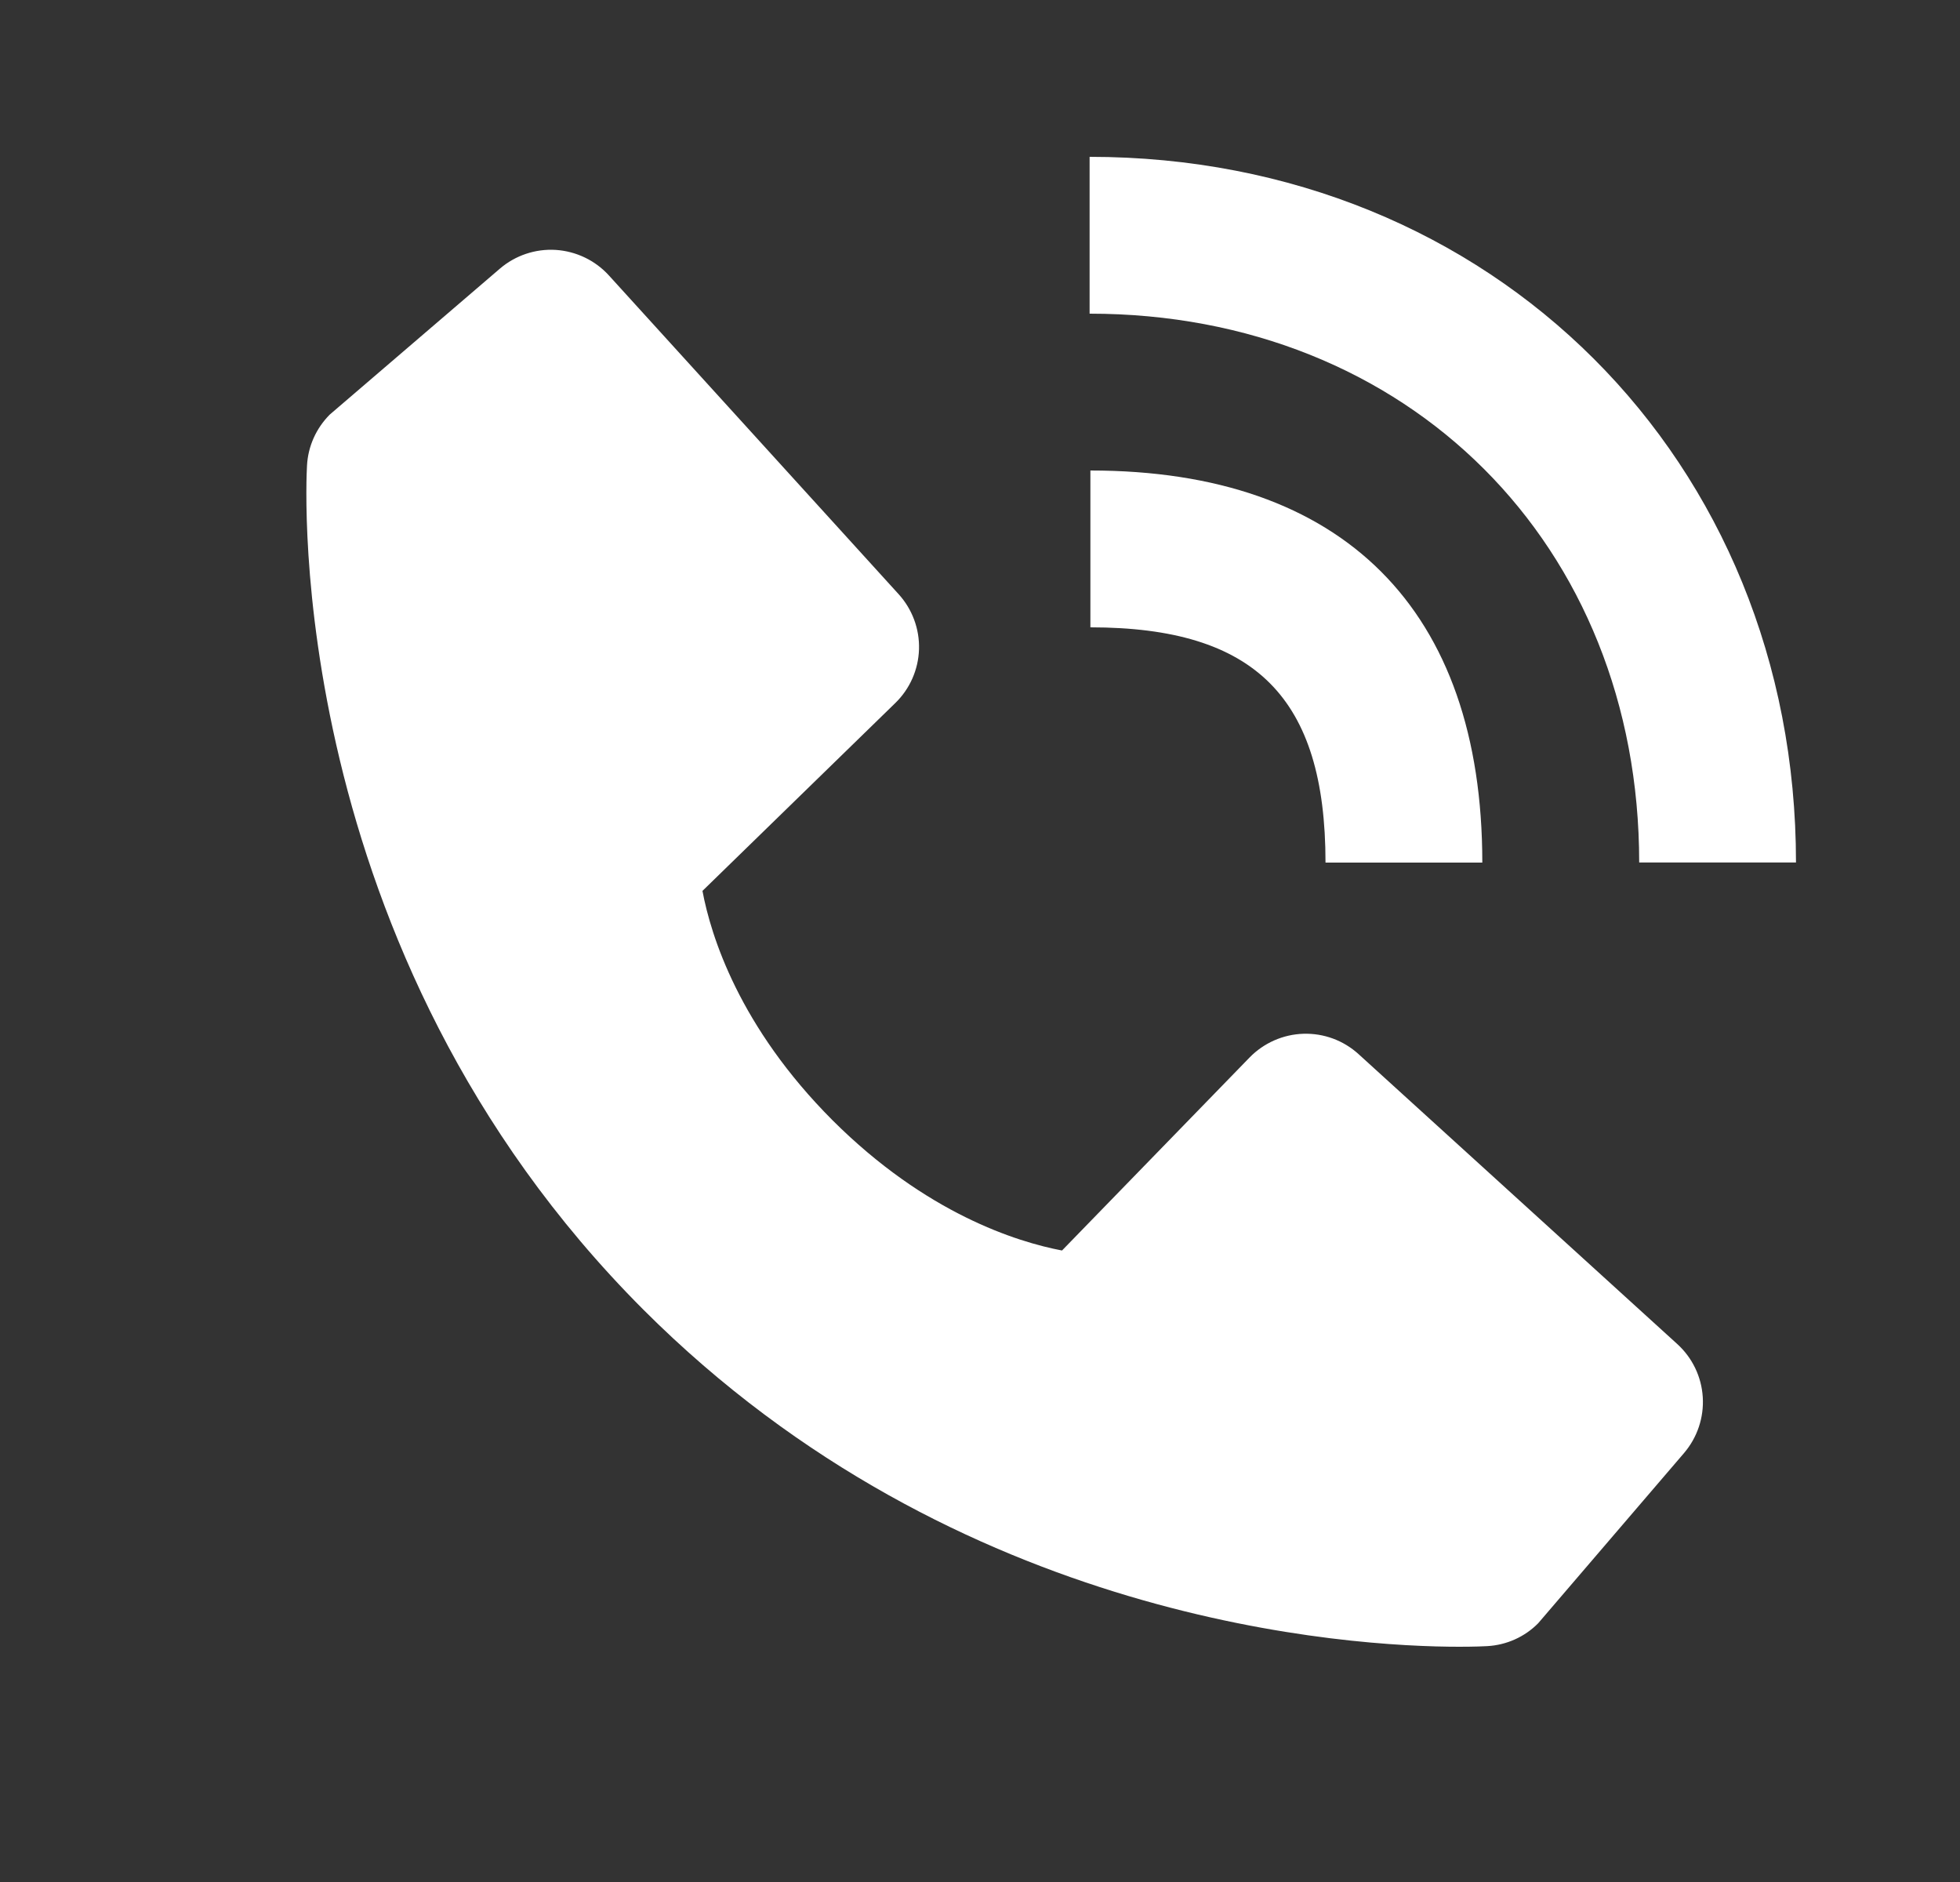
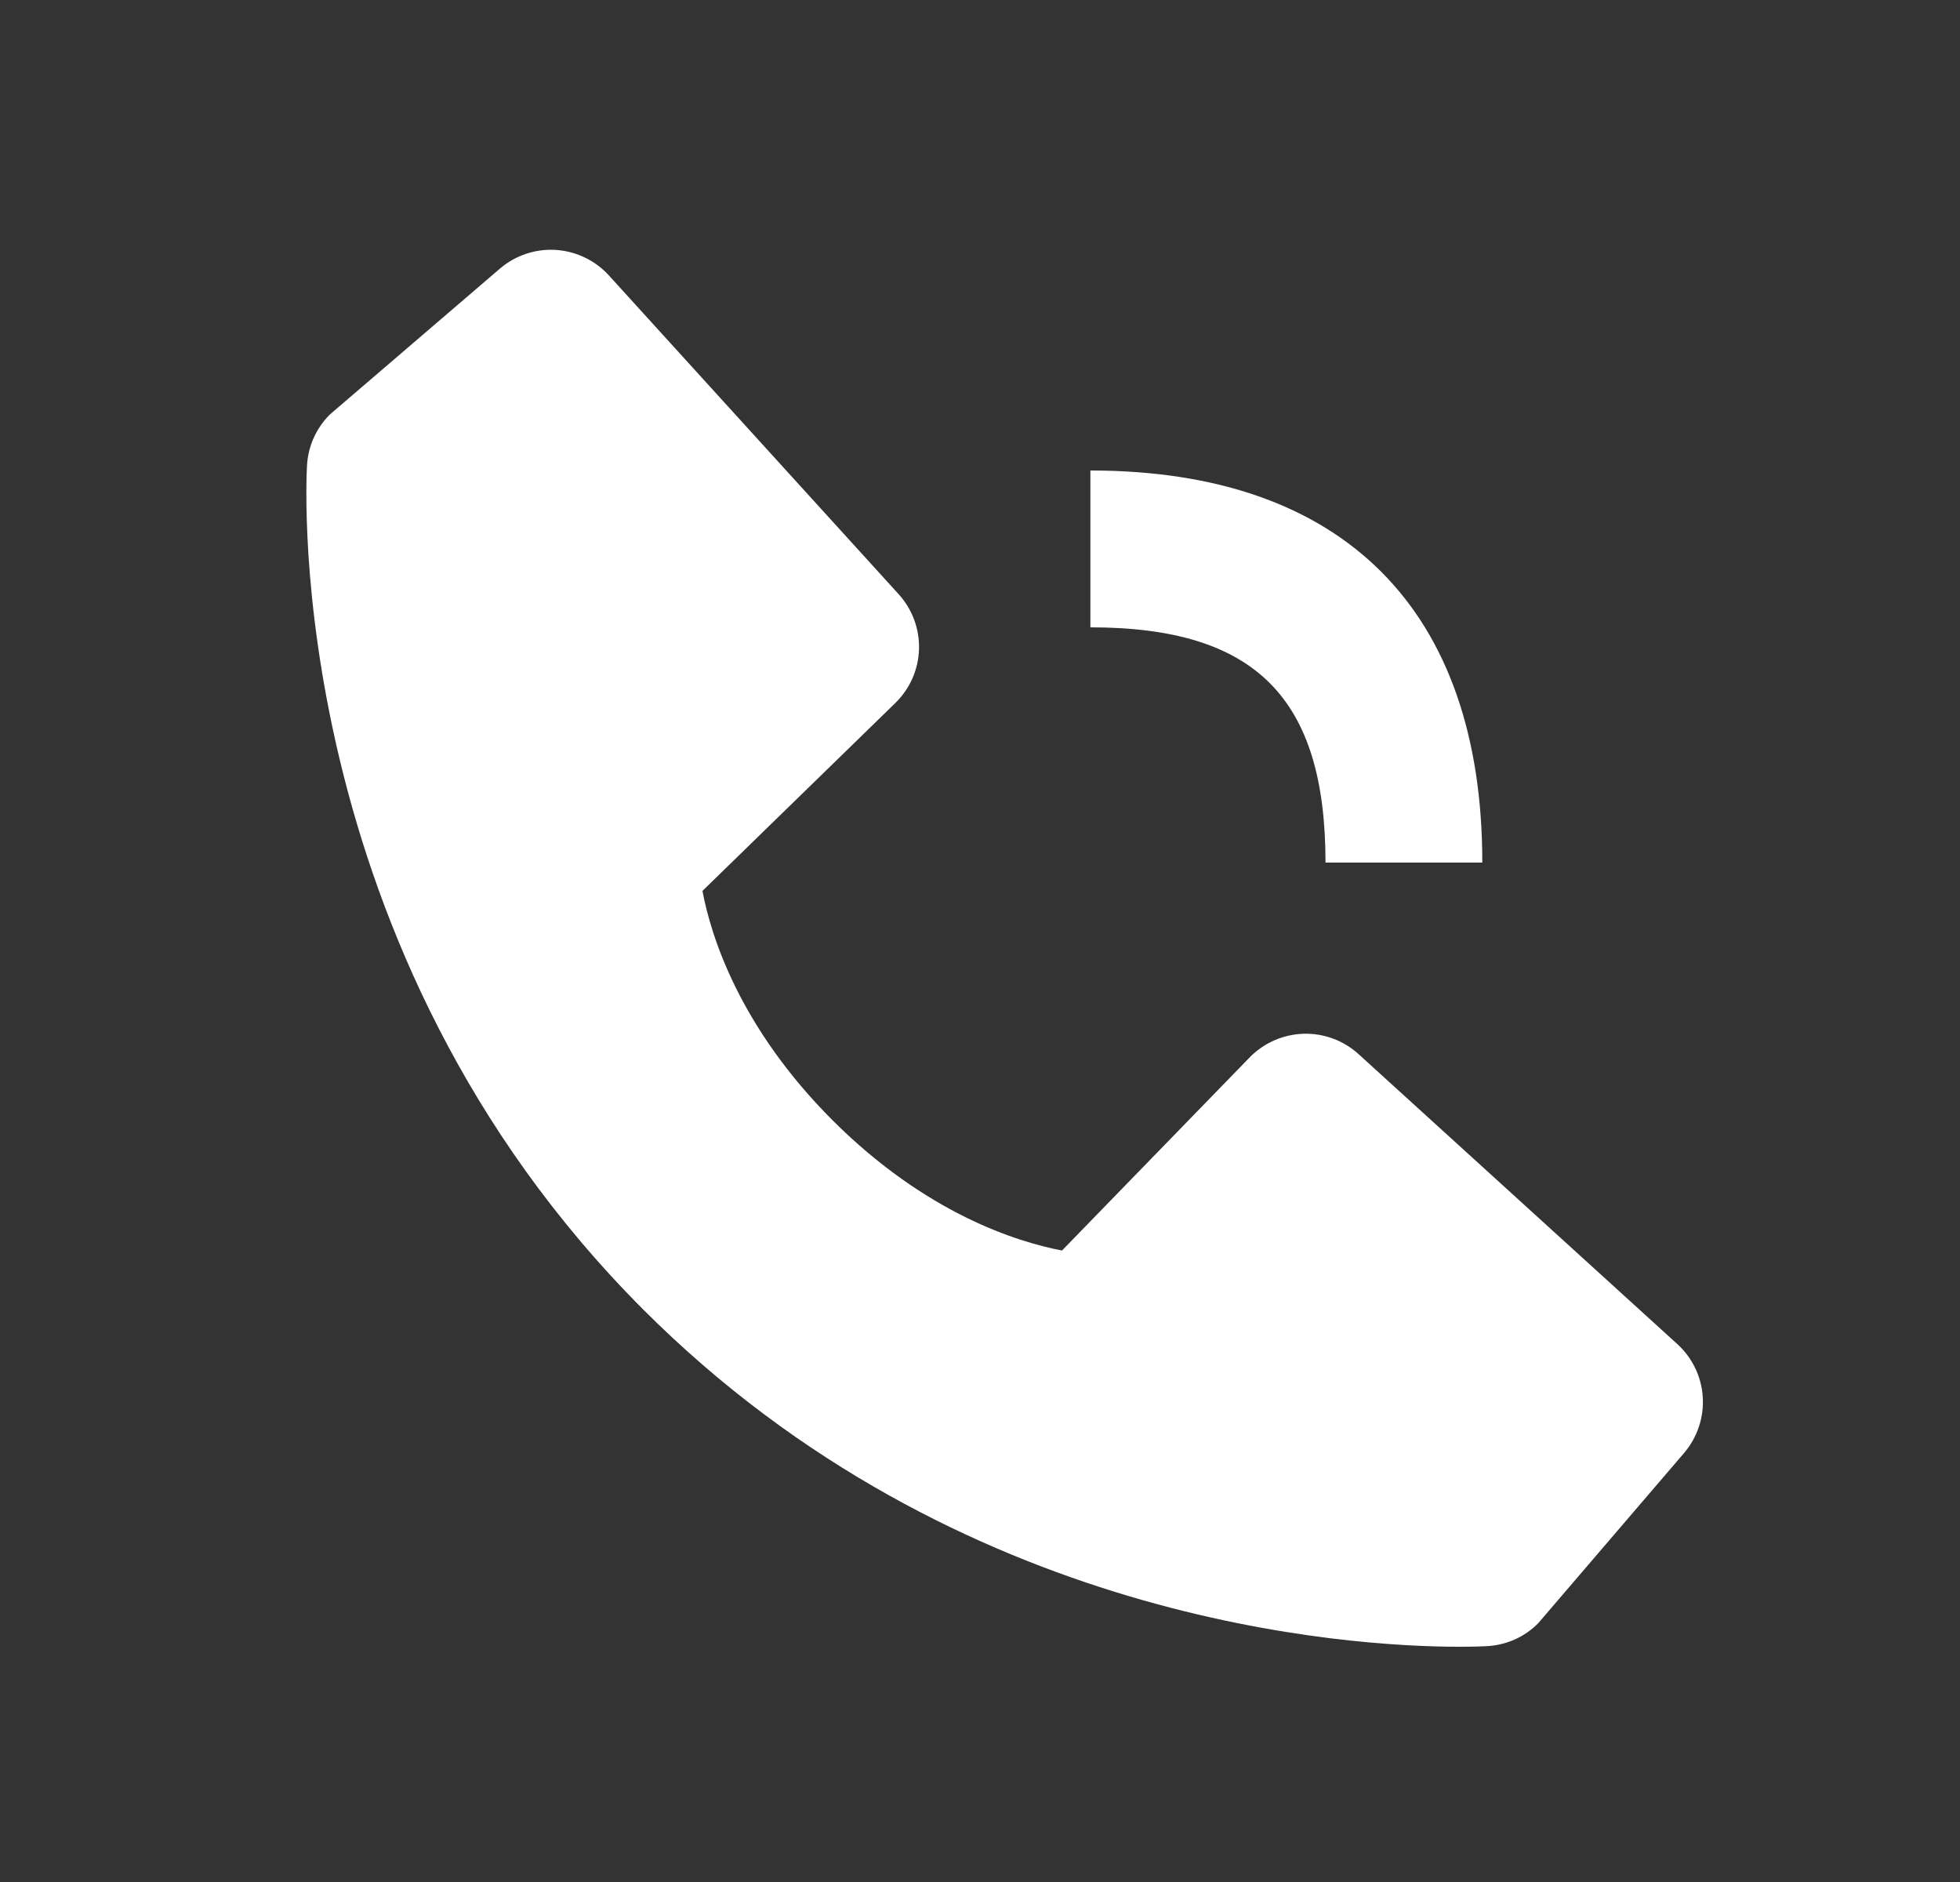
<svg xmlns="http://www.w3.org/2000/svg" width="25" height="24" viewBox="0 0 25 24" fill="none">
  <rect x="0" y="0" width="25" height="24" fill="#333333" stroke="none" />
-   <path d="M20.908 10.999H22.908C22.908 5.869 19.035 2 13.898 2V4C17.96 4 20.908 6.943 20.908 10.999Z" fill="white" />
  <path d="M13.908 8C16.011 8 16.907 8.897 16.907 11H18.907C18.907 7.775 17.133 6 13.908 6V8ZM17.329 13.443C17.137 13.268 16.885 13.175 16.625 13.183C16.366 13.191 16.119 13.3 15.938 13.486L13.546 15.947C12.97 15.837 11.812 15.476 10.62 14.287C9.428 13.094 9.067 11.933 8.96 11.361L11.418 8.967C11.605 8.786 11.714 8.54 11.722 8.28C11.73 8.021 11.636 7.768 11.461 7.576L7.767 3.513C7.592 3.32 7.348 3.204 7.089 3.187C6.829 3.171 6.573 3.257 6.376 3.426L4.206 5.287C4.033 5.461 3.929 5.691 3.916 5.936C3.901 6.186 3.615 12.108 8.207 16.702C12.213 20.707 17.23 21 18.613 21C18.814 21 18.939 20.994 18.971 20.992C19.216 20.978 19.447 20.875 19.619 20.701L21.48 18.53C21.649 18.332 21.735 18.077 21.719 17.817C21.703 17.557 21.586 17.314 21.393 17.139L17.329 13.443Z" fill="white" />
</svg>